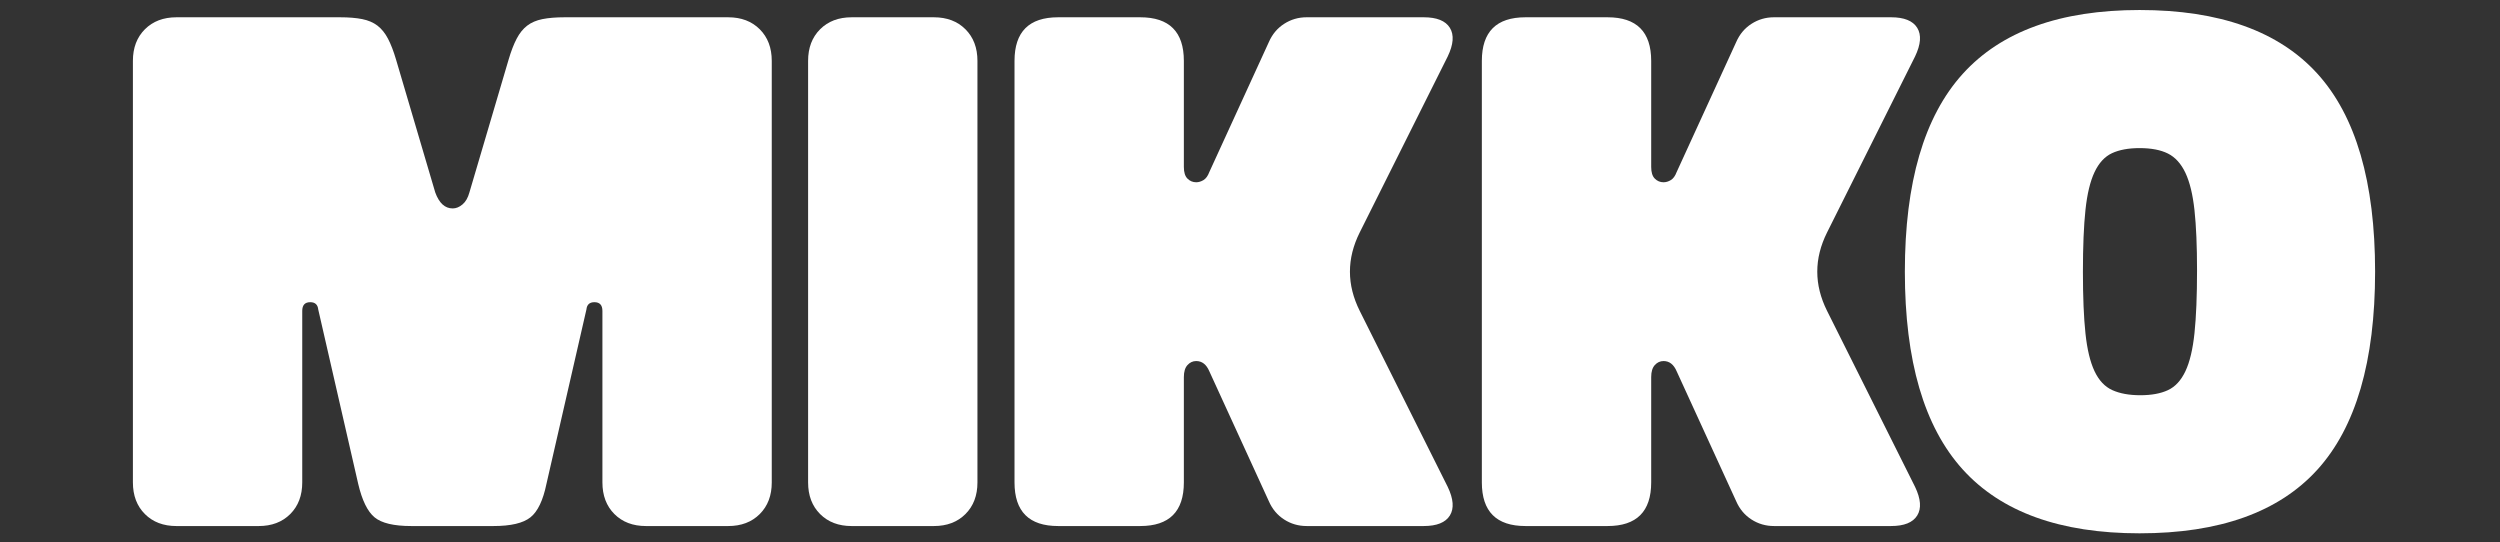
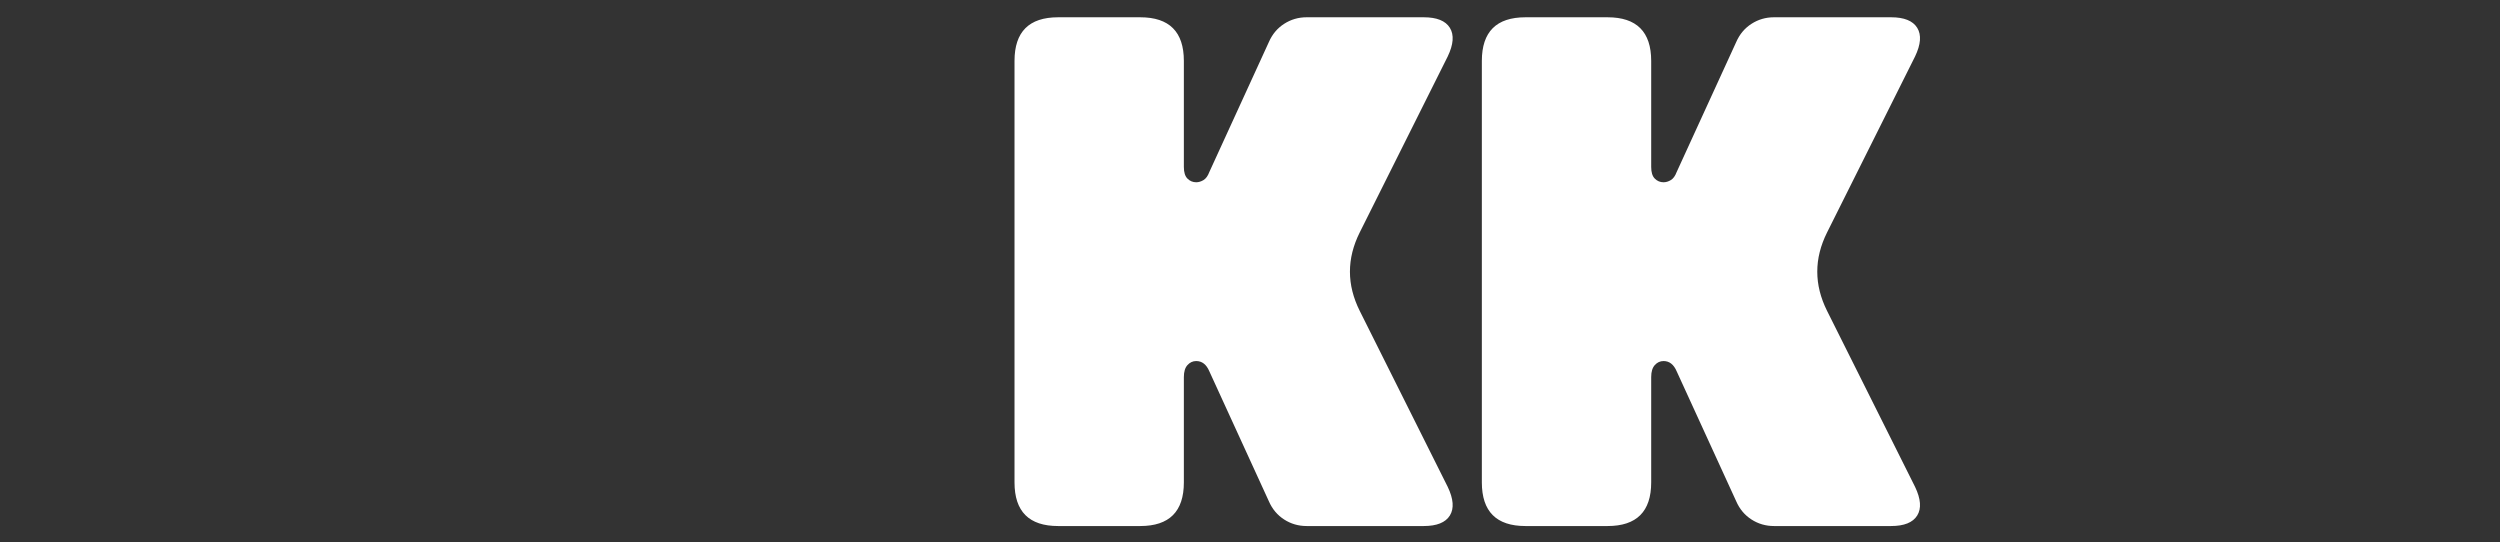
<svg xmlns="http://www.w3.org/2000/svg" id="Ebene_1" data-name="Ebene 1" data-sanitized-data-name="Ebene 1" version="1.1" viewBox="0 0 1000 216.799">
  <rect x="0" y="0" width="1000" height="216.799" fill="#333333" stroke="none" />
-   <path d="M70.604,210.421c-5.233,0-9.448-1.599-12.646-4.797s-4.797-7.414-4.797-12.646V24.356c0-5.233,1.599-9.449,4.797-12.646,3.198-3.198,7.413-4.798,12.646-4.798h65.413c3.489,0,6.441.246,8.867.728,2.422.485,4.456,1.358,6.105,2.616,1.645,1.263,3.053,3.007,4.216,5.233,1.162,2.23,2.226,4.992,3.197,8.285l15.699,53.203c1.55,4.266,3.875,6.396,6.978,6.396,1.354,0,2.662-.531,3.925-1.599,1.259-1.062,2.181-2.662,2.762-4.797l15.699-53.203c.968-3.293,2.035-6.055,3.198-8.285,1.163-2.227,2.566-3.971,4.216-5.233,1.645-1.258,3.68-2.131,6.105-2.616,2.421-.481,5.378-.728,8.867-.728h65.413c5.232,0,9.448,1.6,12.646,4.798,3.198,3.197,4.797,7.413,4.797,12.646v168.621c0,5.232-1.599,9.448-4.797,12.646s-7.414,4.797-12.646,4.797h-32.853c-5.232,0-9.448-1.599-12.646-4.797-3.197-3.198-4.797-7.414-4.797-12.646v-68.611c0-2.326-1.067-3.489-3.198-3.489-1.939,0-3.007.973-3.197,2.907l-15.99,69.774c-1.358,6.592-3.488,11.048-6.396,13.374-2.908,2.325-7.85,3.488-14.827,3.488h-32.853c-6.978,0-11.874-1.163-14.682-3.488-2.812-2.326-4.992-6.782-6.541-13.374l-15.99-69.774c-.195-1.935-1.263-2.907-3.198-2.907-2.135,0-3.197,1.163-3.197,3.489v68.611c0,5.232-1.6,9.448-4.797,12.646-3.198,3.198-7.414,4.797-12.647,4.797h-32.852Z" fill="#fff" stroke-width="0" />
-   <path d="M340.684,210.421c-5.233,0-9.448-1.599-12.646-4.797s-4.797-7.414-4.797-12.646V24.356c0-5.233,1.599-9.449,4.797-12.646,3.198-3.198,7.413-4.798,12.646-4.798h32.852c5.233,0,9.449,1.6,12.647,4.798s4.797,7.413,4.797,12.646v168.621c0,5.232-1.6,9.448-4.797,12.646-3.198,3.198-7.414,4.797-12.647,4.797h-32.852Z" fill="#fff" stroke-width="0" />
  <path d="M405.805,24.356c0-11.629,5.814-17.444,17.444-17.444h32.852c11.629,0,17.443,5.815,17.443,17.444v42.445c0,2.136.481,3.685,1.454,4.652.968.972,2.13,1.453,3.488,1.453.968,0,1.936-.291,2.907-.872.968-.581,1.744-1.645,2.326-3.198l23.839-52.04c1.354-3.098,3.39-5.523,6.105-7.268,2.712-1.744,5.715-2.617,9.013-2.617h46.808c5.232,0,8.722,1.408,10.466,4.216,1.744,2.812,1.453,6.642-.872,11.483l-35.179,70.356c-5.232,10.466-5.232,20.932,0,31.398l35.179,70.355c2.325,4.847,2.616,8.677.872,11.483-1.744,2.812-5.233,4.216-10.466,4.216h-46.808c-3.298,0-6.301-.872-9.013-2.616-2.716-1.745-4.751-4.166-6.105-7.269l-23.839-52.04c-1.163-2.712-2.907-4.07-5.233-4.07-1.358,0-2.521.536-3.488,1.6-.973,1.067-1.454,2.666-1.454,4.797v42.155c0,11.629-5.814,17.443-17.443,17.443h-32.852c-11.63,0-17.444-5.814-17.444-17.443V24.356Z" fill="#fff" stroke-width="0" />
  <path d="M592.739,24.356c0-11.629,5.814-17.444,17.443-17.444h32.852c11.629,0,17.443,5.815,17.443,17.444v42.445c0,2.136.482,3.685,1.454,4.652.968.972,2.131,1.453,3.488,1.453.968,0,1.936-.291,2.907-.872.968-.581,1.745-1.645,2.326-3.198l23.84-52.04c1.354-3.098,3.389-5.523,6.104-7.268,2.713-1.744,5.715-2.617,9.013-2.617h46.808c5.232,0,8.722,1.408,10.466,4.216,1.744,2.812,1.453,6.642-.872,11.483l-35.178,70.356c-5.233,10.466-5.233,20.932,0,31.398l35.178,70.355c2.325,4.847,2.616,8.677.872,11.483-1.744,2.812-5.233,4.216-10.466,4.216h-46.808c-3.298,0-6.3-.872-9.013-2.616-2.716-1.745-4.751-4.166-6.104-7.269l-23.84-52.04c-1.163-2.712-2.907-4.07-5.233-4.07-1.357,0-2.521.536-3.488,1.6-.972,1.067-1.454,2.666-1.454,4.797v42.155c0,11.629-5.814,17.443-17.443,17.443h-32.852c-11.629,0-17.443-5.814-17.443-17.443V24.356Z" fill="#fff" stroke-width="0" />
-   <path d="M855.847,213.328c-31.789,0-55.383-8.526-70.792-25.584-15.408-17.053-23.112-43.413-23.112-79.077s7.704-62.021,23.112-79.078c15.409-17.053,39.003-25.584,70.792-25.584,31.979,0,55.674,8.481,71.082,25.438,15.409,16.963,23.113,43.368,23.113,79.224s-7.704,62.266-23.113,79.223c-15.408,16.962-39.103,25.438-71.082,25.438ZM856.138,158.09c4.456,0,8.14-.677,11.047-2.035,2.907-1.354,5.233-3.874,6.978-7.559,1.745-3.68,2.953-8.767,3.635-15.263.677-6.491,1.018-14.873,1.018-25.148,0-9.689-.341-17.685-1.018-23.984-.682-6.296-1.89-11.289-3.635-14.973-1.744-3.68-4.07-6.251-6.978-7.704-2.907-1.454-6.687-2.181-11.338-2.181-4.461,0-8.141.682-11.048,2.035-2.907,1.358-5.232,3.879-6.978,7.559-1.744,3.685-2.957,8.722-3.634,15.118-.682,6.396-1.018,14.636-1.018,24.712s.336,18.315,1.018,24.712c.677,6.396,1.89,11.438,3.634,15.117,1.745,3.685,4.116,6.205,7.123,7.559,3.003,1.358,6.732,2.035,11.193,2.035Z" fill="#fff" stroke-width="0" />
</svg>